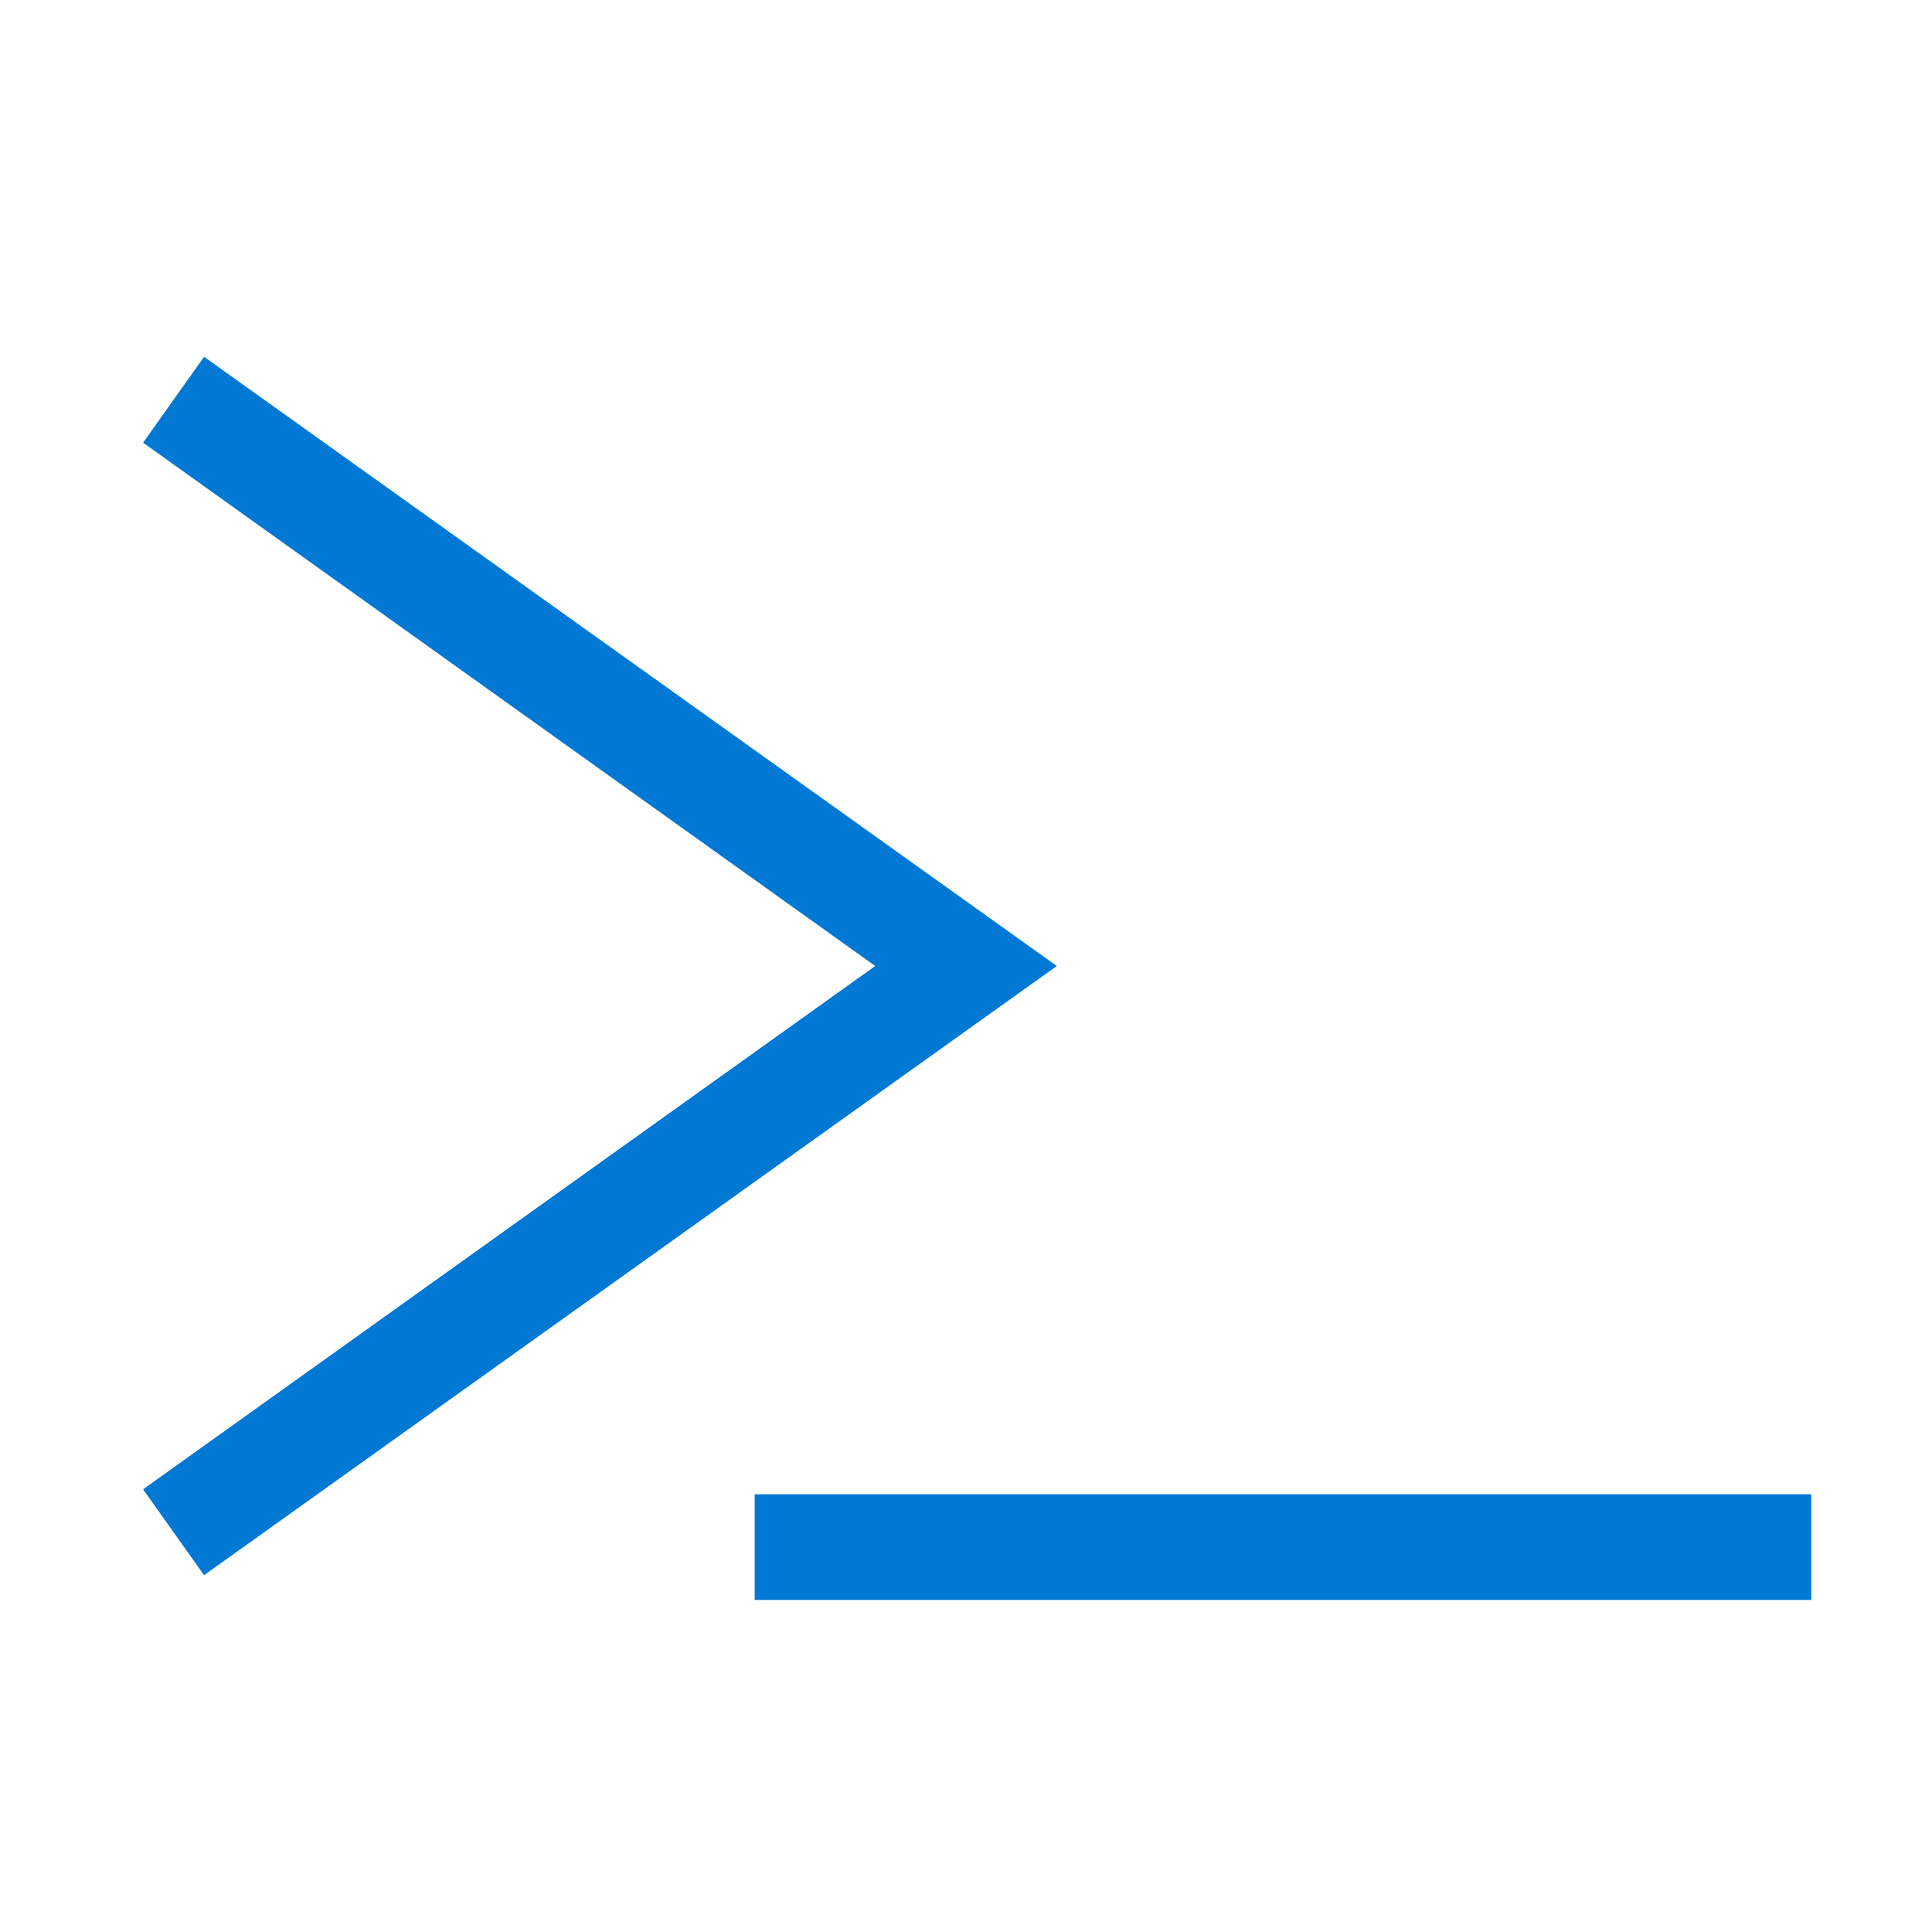
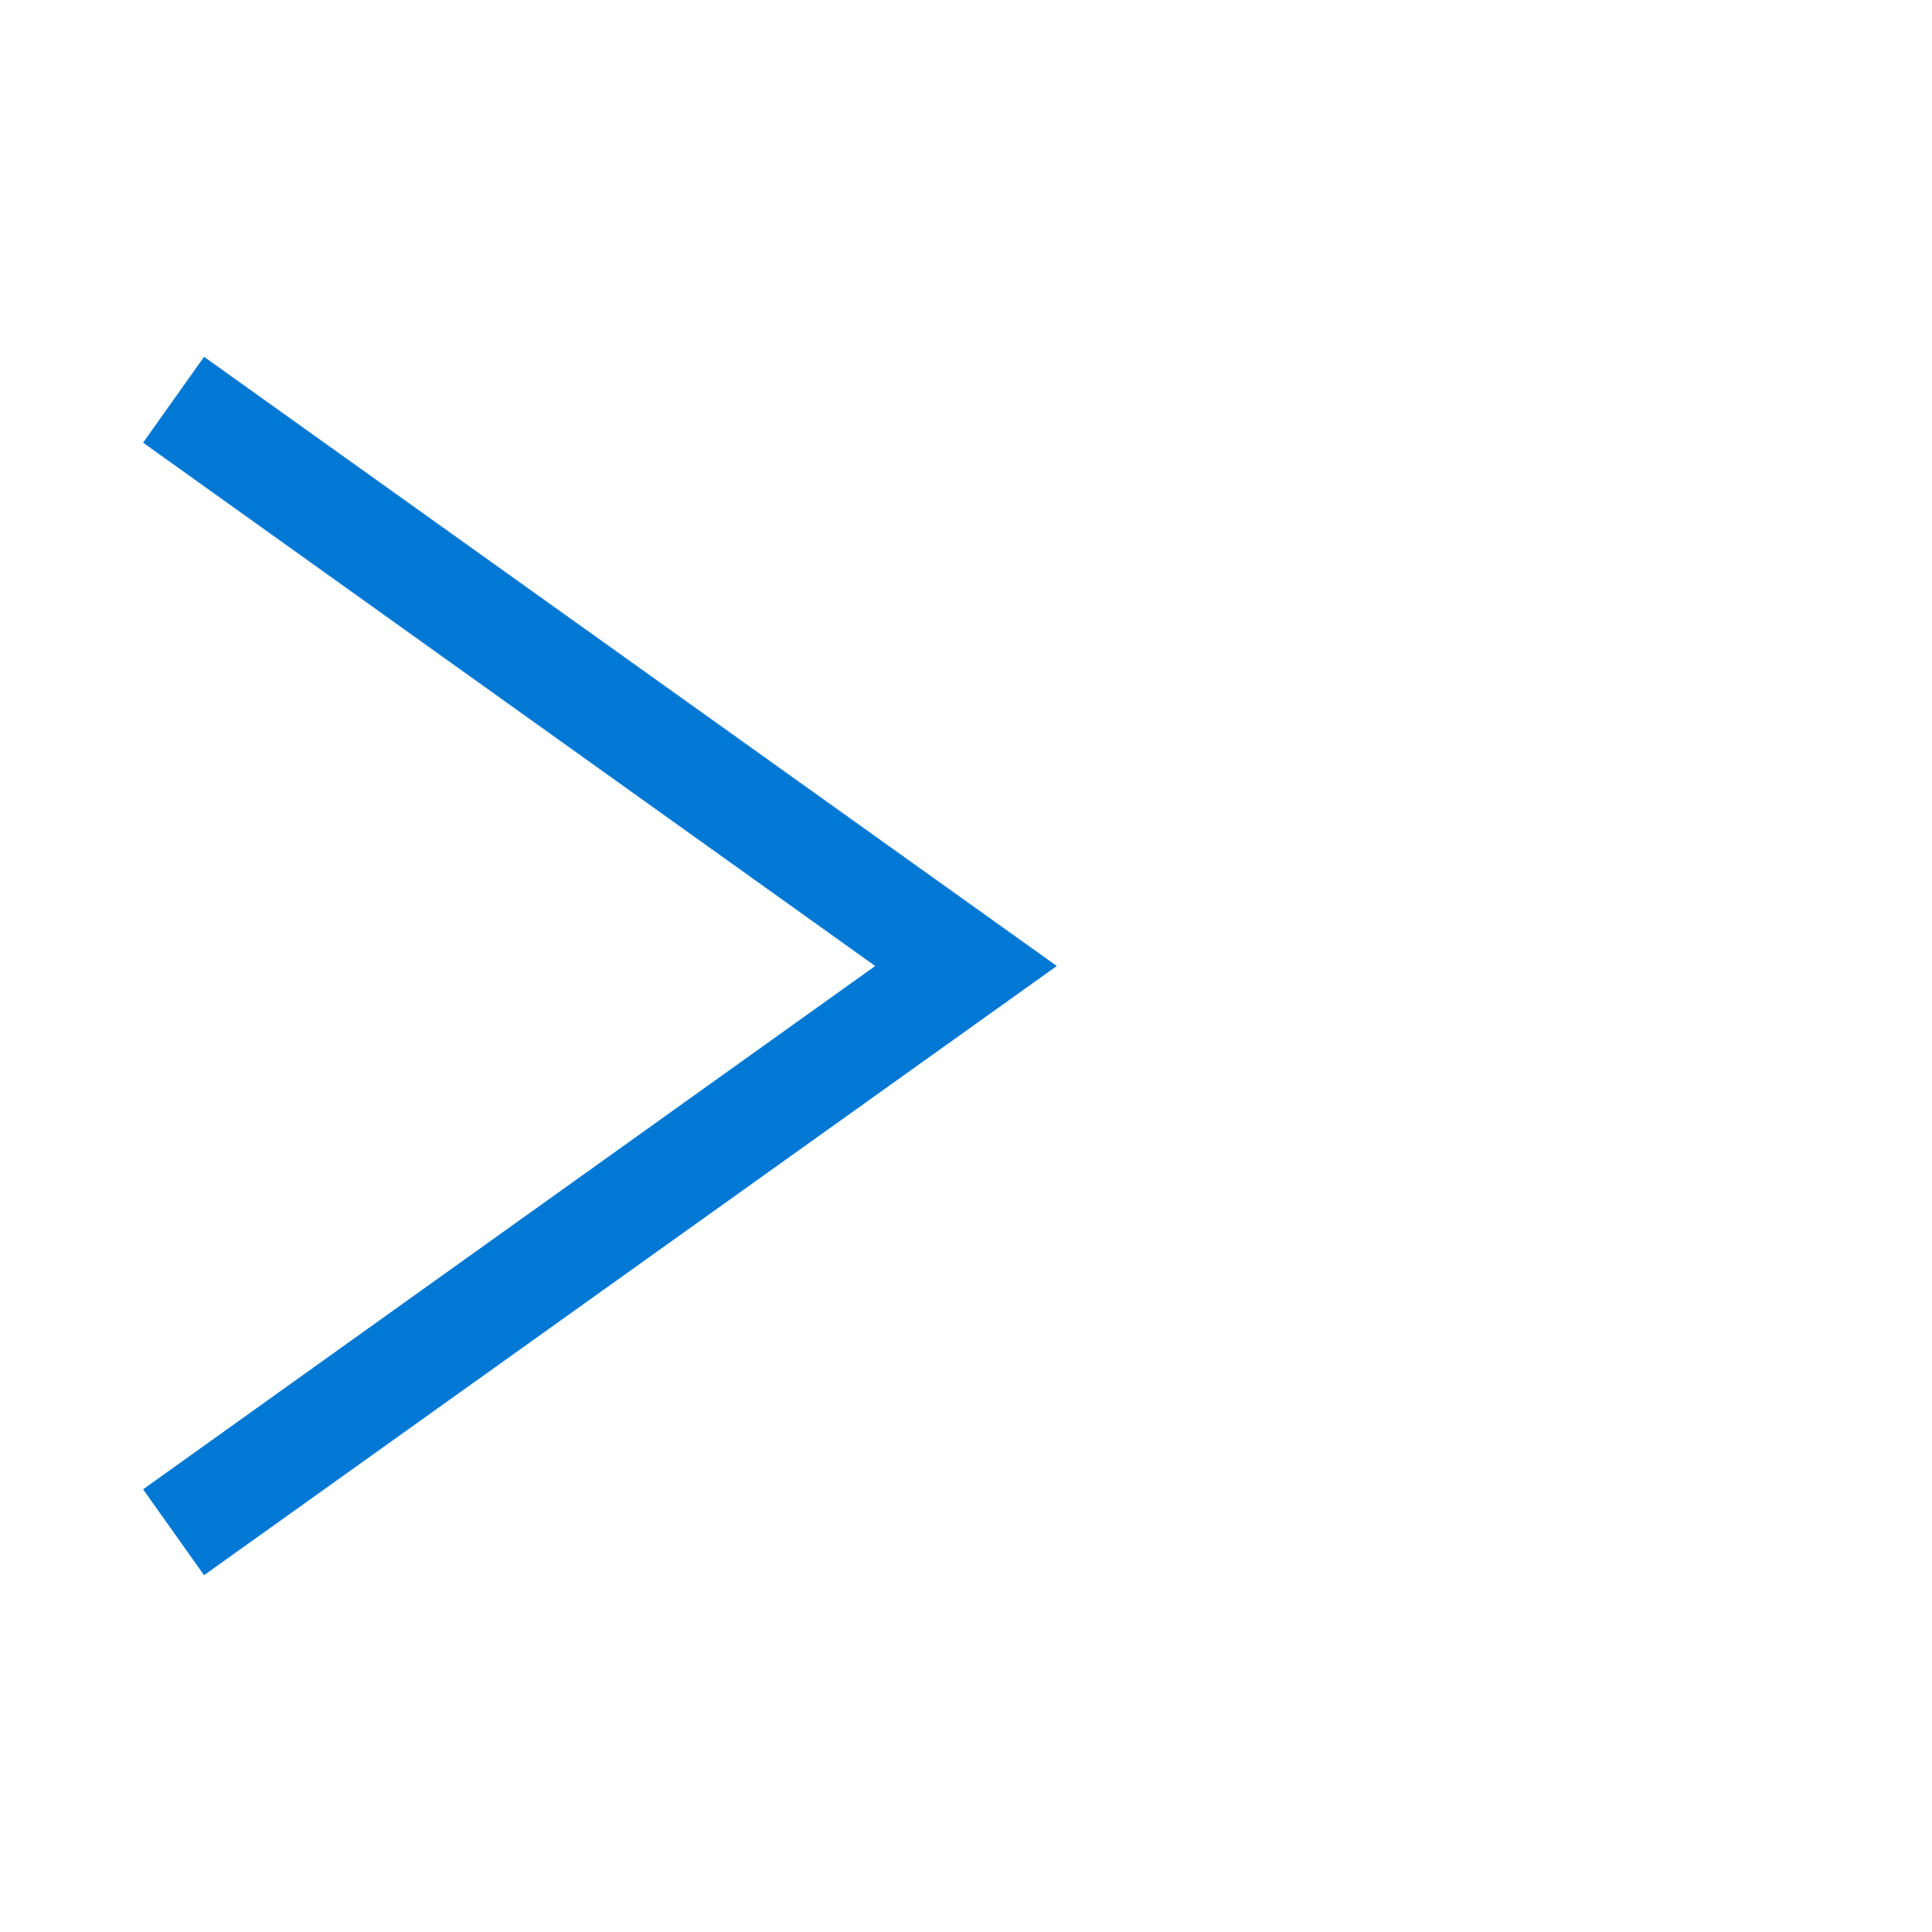
<svg xmlns="http://www.w3.org/2000/svg" width="16" height="16" viewBox="0 0 16 16" fill="none">
-   <path d="M6.25 12.375H15V13.25H6.25V12.375ZM1.69 2.955L8.752 8L1.69 13.045L1.185 12.334L7.248 8L1.185 3.666L1.69 2.955Z" fill="#0078D4" />
+   <path d="M6.25 12.375H15H6.25V12.375ZM1.69 2.955L8.752 8L1.69 13.045L1.185 12.334L7.248 8L1.185 3.666L1.69 2.955Z" fill="#0078D4" />
</svg>